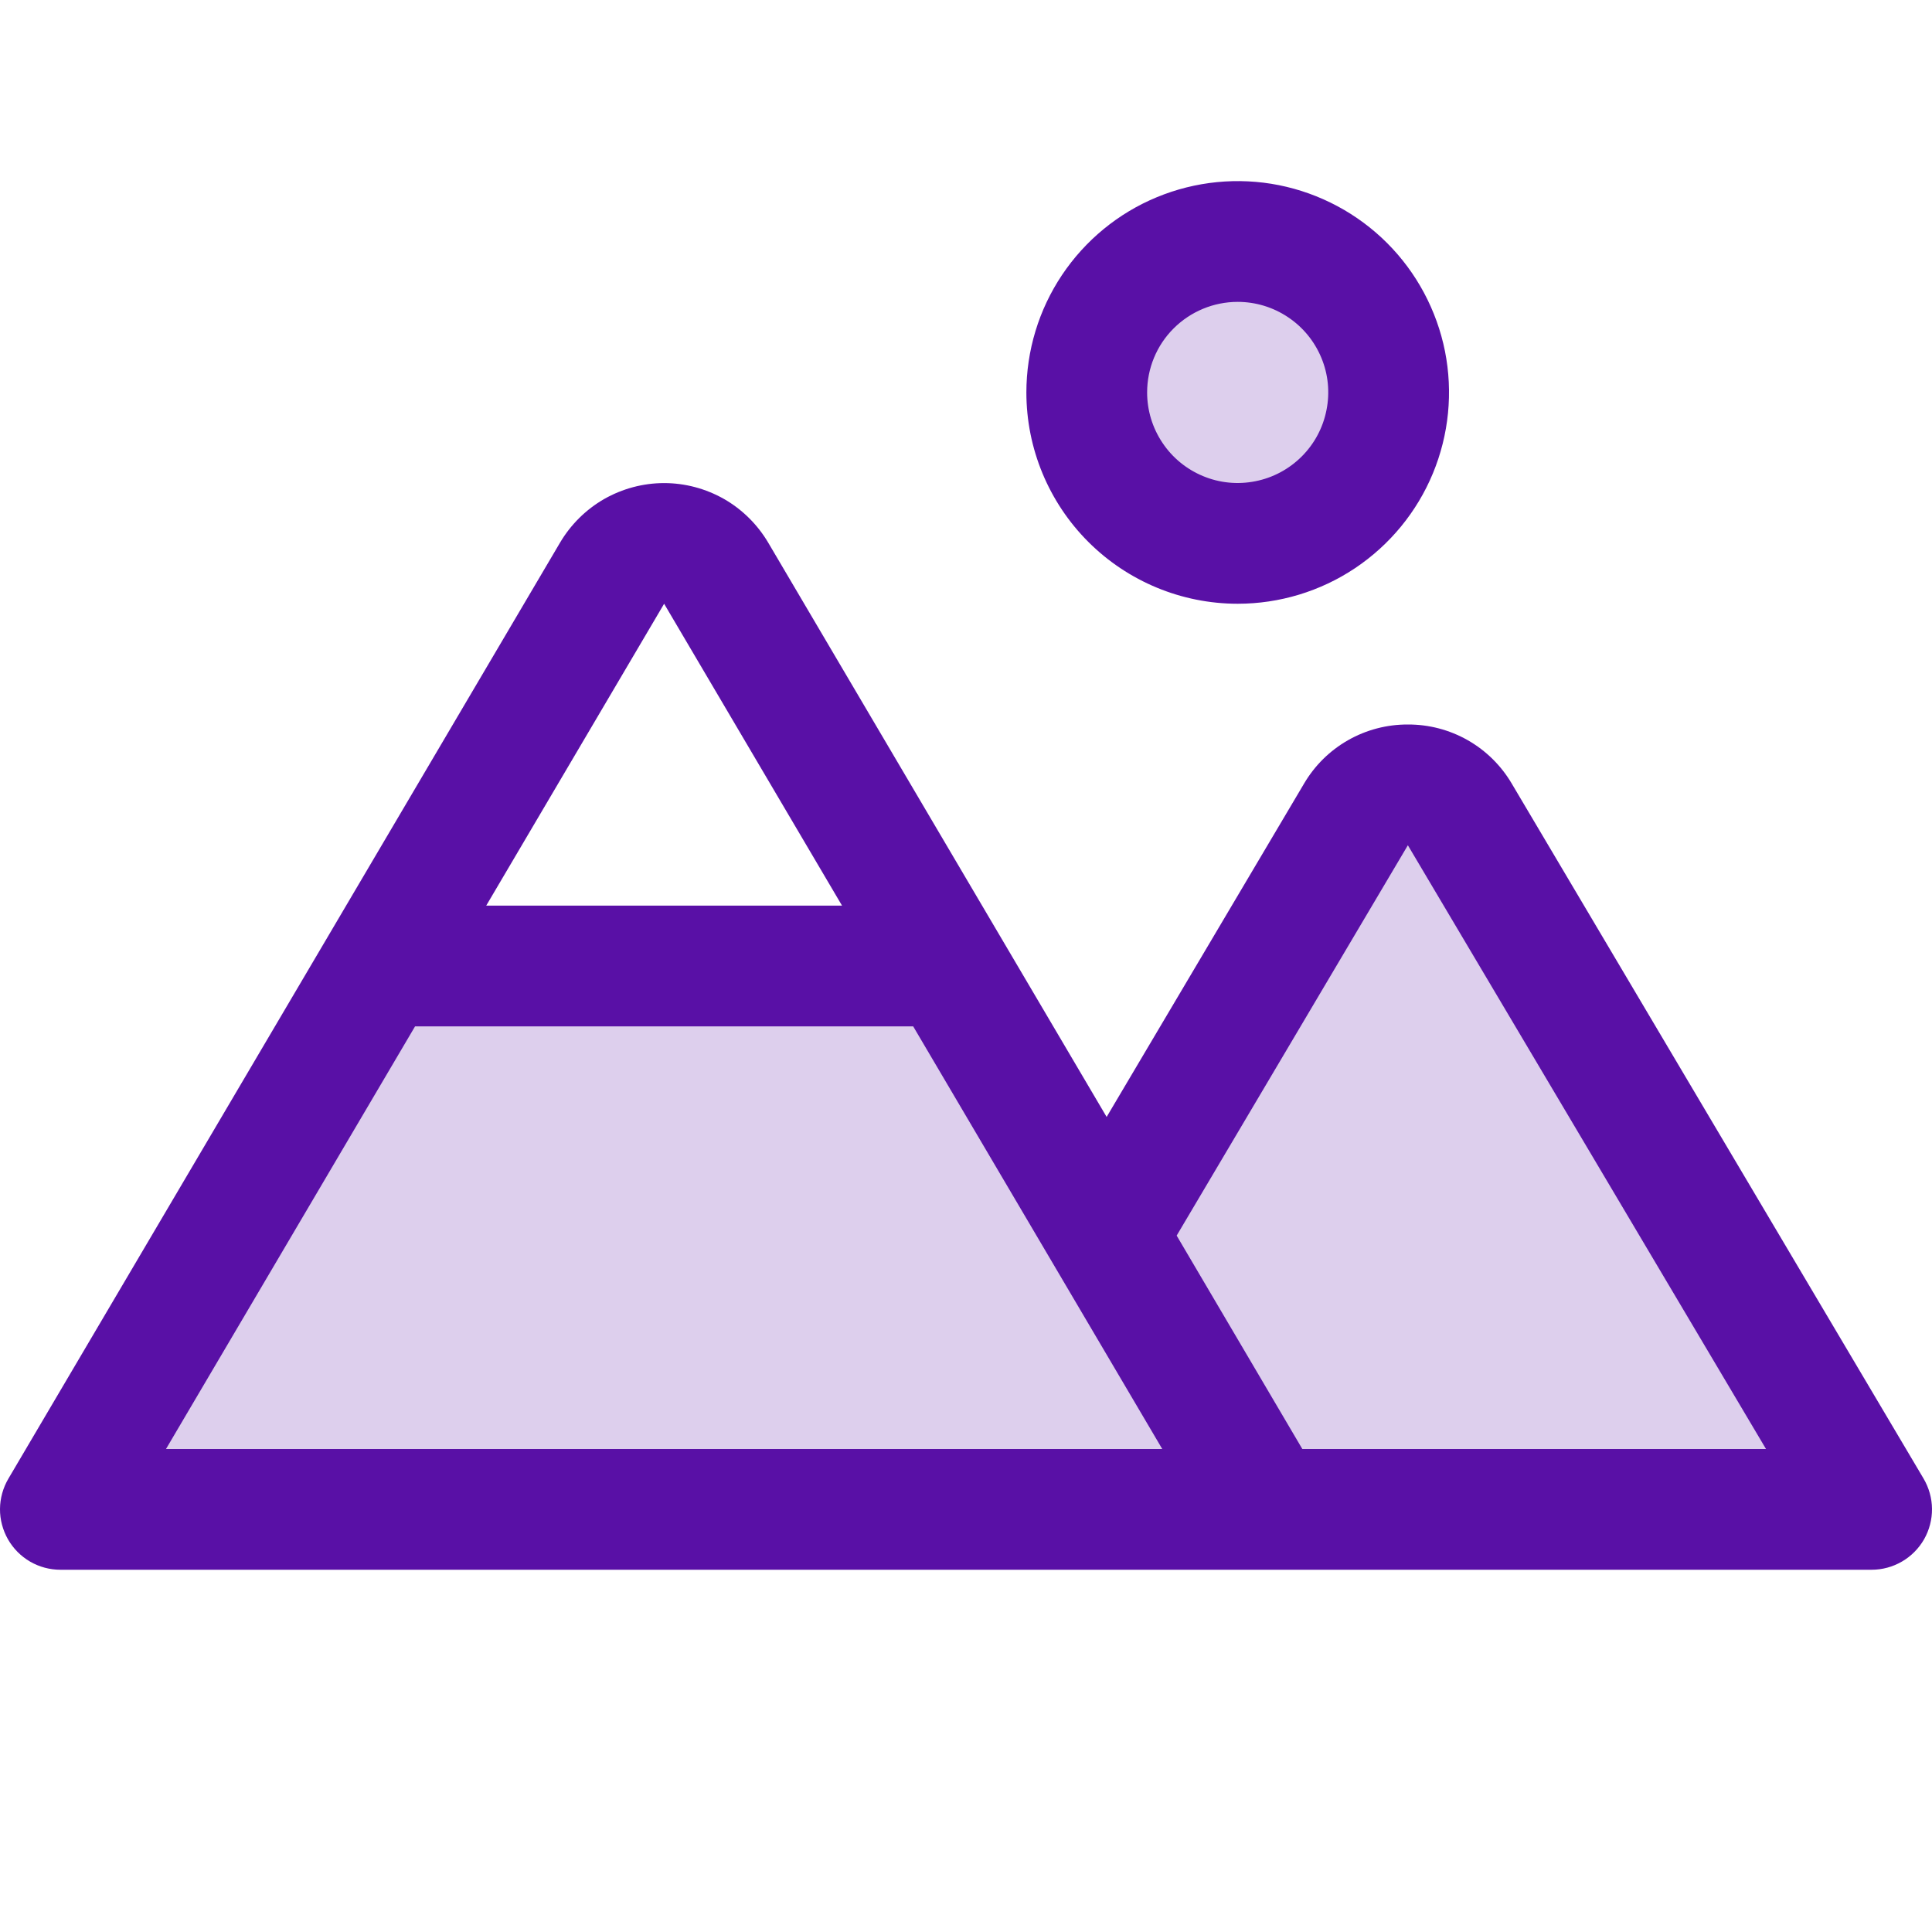
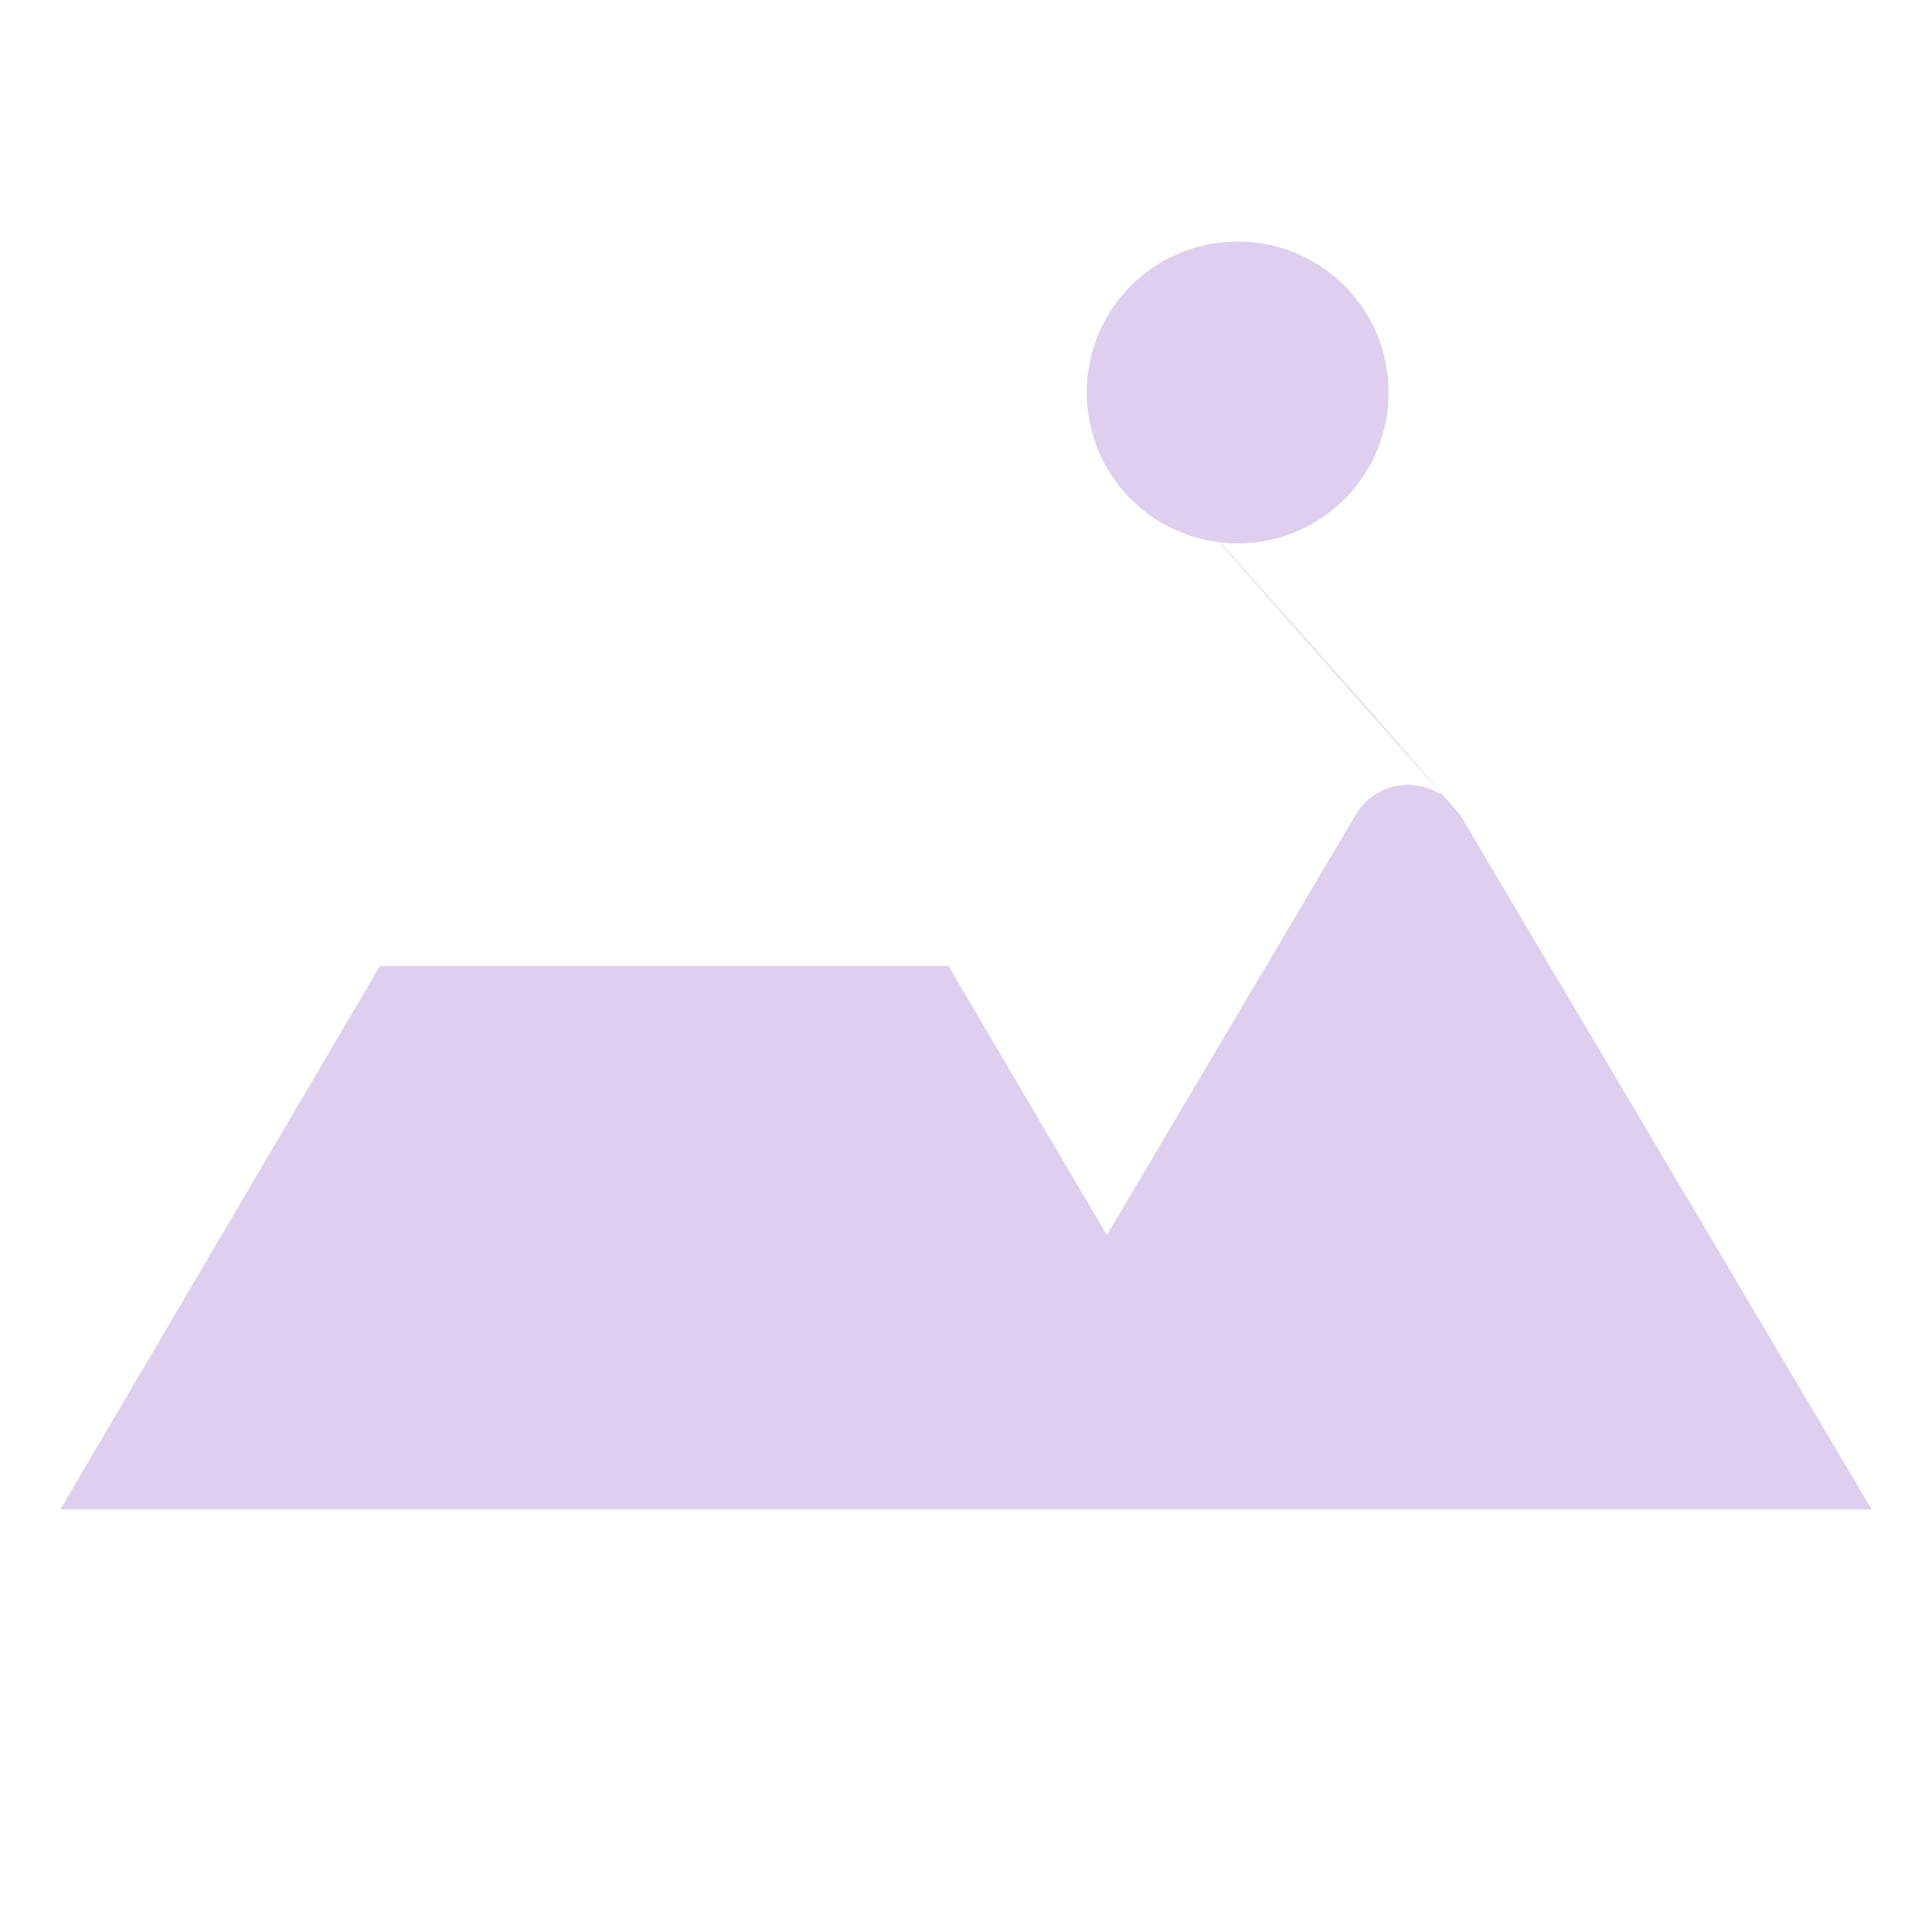
<svg xmlns="http://www.w3.org/2000/svg" width="24" height="24" viewBox="0 0 24 24" fill="none">
-   <path opacity="0.2" d="M13.5 4.875C13.5 4.504 13.61 4.142 13.816 3.833C14.022 3.525 14.315 3.285 14.658 3.143C15 3.001 15.377 2.964 15.741 3.036C16.105 3.108 16.439 3.287 16.701 3.549C16.963 3.811 17.142 4.145 17.214 4.509C17.286 4.873 17.249 5.25 17.107 5.593C16.965 5.935 16.725 6.228 16.417 6.434C16.108 6.64 15.746 6.75 15.375 6.75C14.878 6.75 14.401 6.552 14.049 6.201C13.697 5.849 13.5 5.372 13.5 4.875ZM18.135 10.117C18.069 10.005 17.974 9.912 17.861 9.848C17.748 9.783 17.62 9.749 17.489 9.749C17.359 9.749 17.231 9.783 17.118 9.848C17.005 9.912 16.91 10.005 16.844 10.117L13.75 15.344L11.782 12H4.72L0.75 18.75H23.25L18.135 10.117Z" fill="#5910A6" />
-   <path d="M15.375 7.5C15.894 7.5 16.402 7.346 16.833 7.058C17.265 6.769 17.602 6.359 17.8 5.88C17.999 5.4 18.051 4.872 17.95 4.363C17.848 3.854 17.598 3.386 17.231 3.019C16.864 2.652 16.396 2.402 15.887 2.3C15.378 2.199 14.85 2.251 14.37 2.45C13.891 2.648 13.481 2.985 13.192 3.417C12.904 3.848 12.75 4.356 12.75 4.875C12.75 5.571 13.027 6.239 13.519 6.731C14.011 7.223 14.679 7.5 15.375 7.5ZM15.375 3.75C15.598 3.75 15.815 3.816 16 3.94C16.185 4.063 16.329 4.239 16.414 4.444C16.5 4.65 16.522 4.876 16.478 5.094C16.435 5.313 16.328 5.513 16.171 5.67C16.013 5.828 15.813 5.935 15.595 5.978C15.376 6.022 15.15 6 14.944 5.914C14.739 5.829 14.563 5.685 14.44 5.5C14.316 5.315 14.25 5.098 14.25 4.875C14.25 4.577 14.368 4.29 14.579 4.08C14.79 3.869 15.077 3.75 15.375 3.75ZM23.895 18.367L18.78 9.735C18.648 9.51 18.459 9.324 18.233 9.195C18.006 9.066 17.75 8.999 17.489 9C17.229 8.999 16.972 9.066 16.746 9.195C16.519 9.324 16.331 9.51 16.199 9.735L13.747 13.875L9.543 6.741C9.41 6.516 9.221 6.329 8.995 6.199C8.768 6.07 8.511 6.001 8.25 6.001C7.989 6.001 7.732 6.07 7.505 6.199C7.279 6.329 7.09 6.516 6.957 6.741L0.104 18.369C0.037 18.483 0.001 18.613 0 18.745C-0.001 18.877 0.034 19.007 0.099 19.122C0.165 19.237 0.259 19.332 0.374 19.399C0.488 19.465 0.618 19.5 0.75 19.5H23.25C23.382 19.5 23.512 19.465 23.627 19.398C23.741 19.332 23.836 19.236 23.902 19.121C23.967 19.006 24.001 18.876 24 18.744C23.999 18.611 23.962 18.481 23.895 18.367ZM8.25 7.5L10.46 11.25H6.04L8.25 7.5ZM2.062 18L5.156 12.75H11.344L14.438 18H2.062ZM16.178 18L14.617 15.349L17.489 10.5L21.938 18H16.178Z" fill="#5910A6" />
+   <path opacity="0.2" d="M13.5 4.875C13.5 4.504 13.61 4.142 13.816 3.833C14.022 3.525 14.315 3.285 14.658 3.143C15 3.001 15.377 2.964 15.741 3.036C16.105 3.108 16.439 3.287 16.701 3.549C16.963 3.811 17.142 4.145 17.214 4.509C17.286 4.873 17.249 5.25 17.107 5.593C16.965 5.935 16.725 6.228 16.417 6.434C16.108 6.64 15.746 6.75 15.375 6.75C14.878 6.75 14.401 6.552 14.049 6.201C13.697 5.849 13.5 5.372 13.5 4.875ZC18.069 10.005 17.974 9.912 17.861 9.848C17.748 9.783 17.62 9.749 17.489 9.749C17.359 9.749 17.231 9.783 17.118 9.848C17.005 9.912 16.91 10.005 16.844 10.117L13.75 15.344L11.782 12H4.72L0.75 18.75H23.25L18.135 10.117Z" fill="#5910A6" />
</svg>